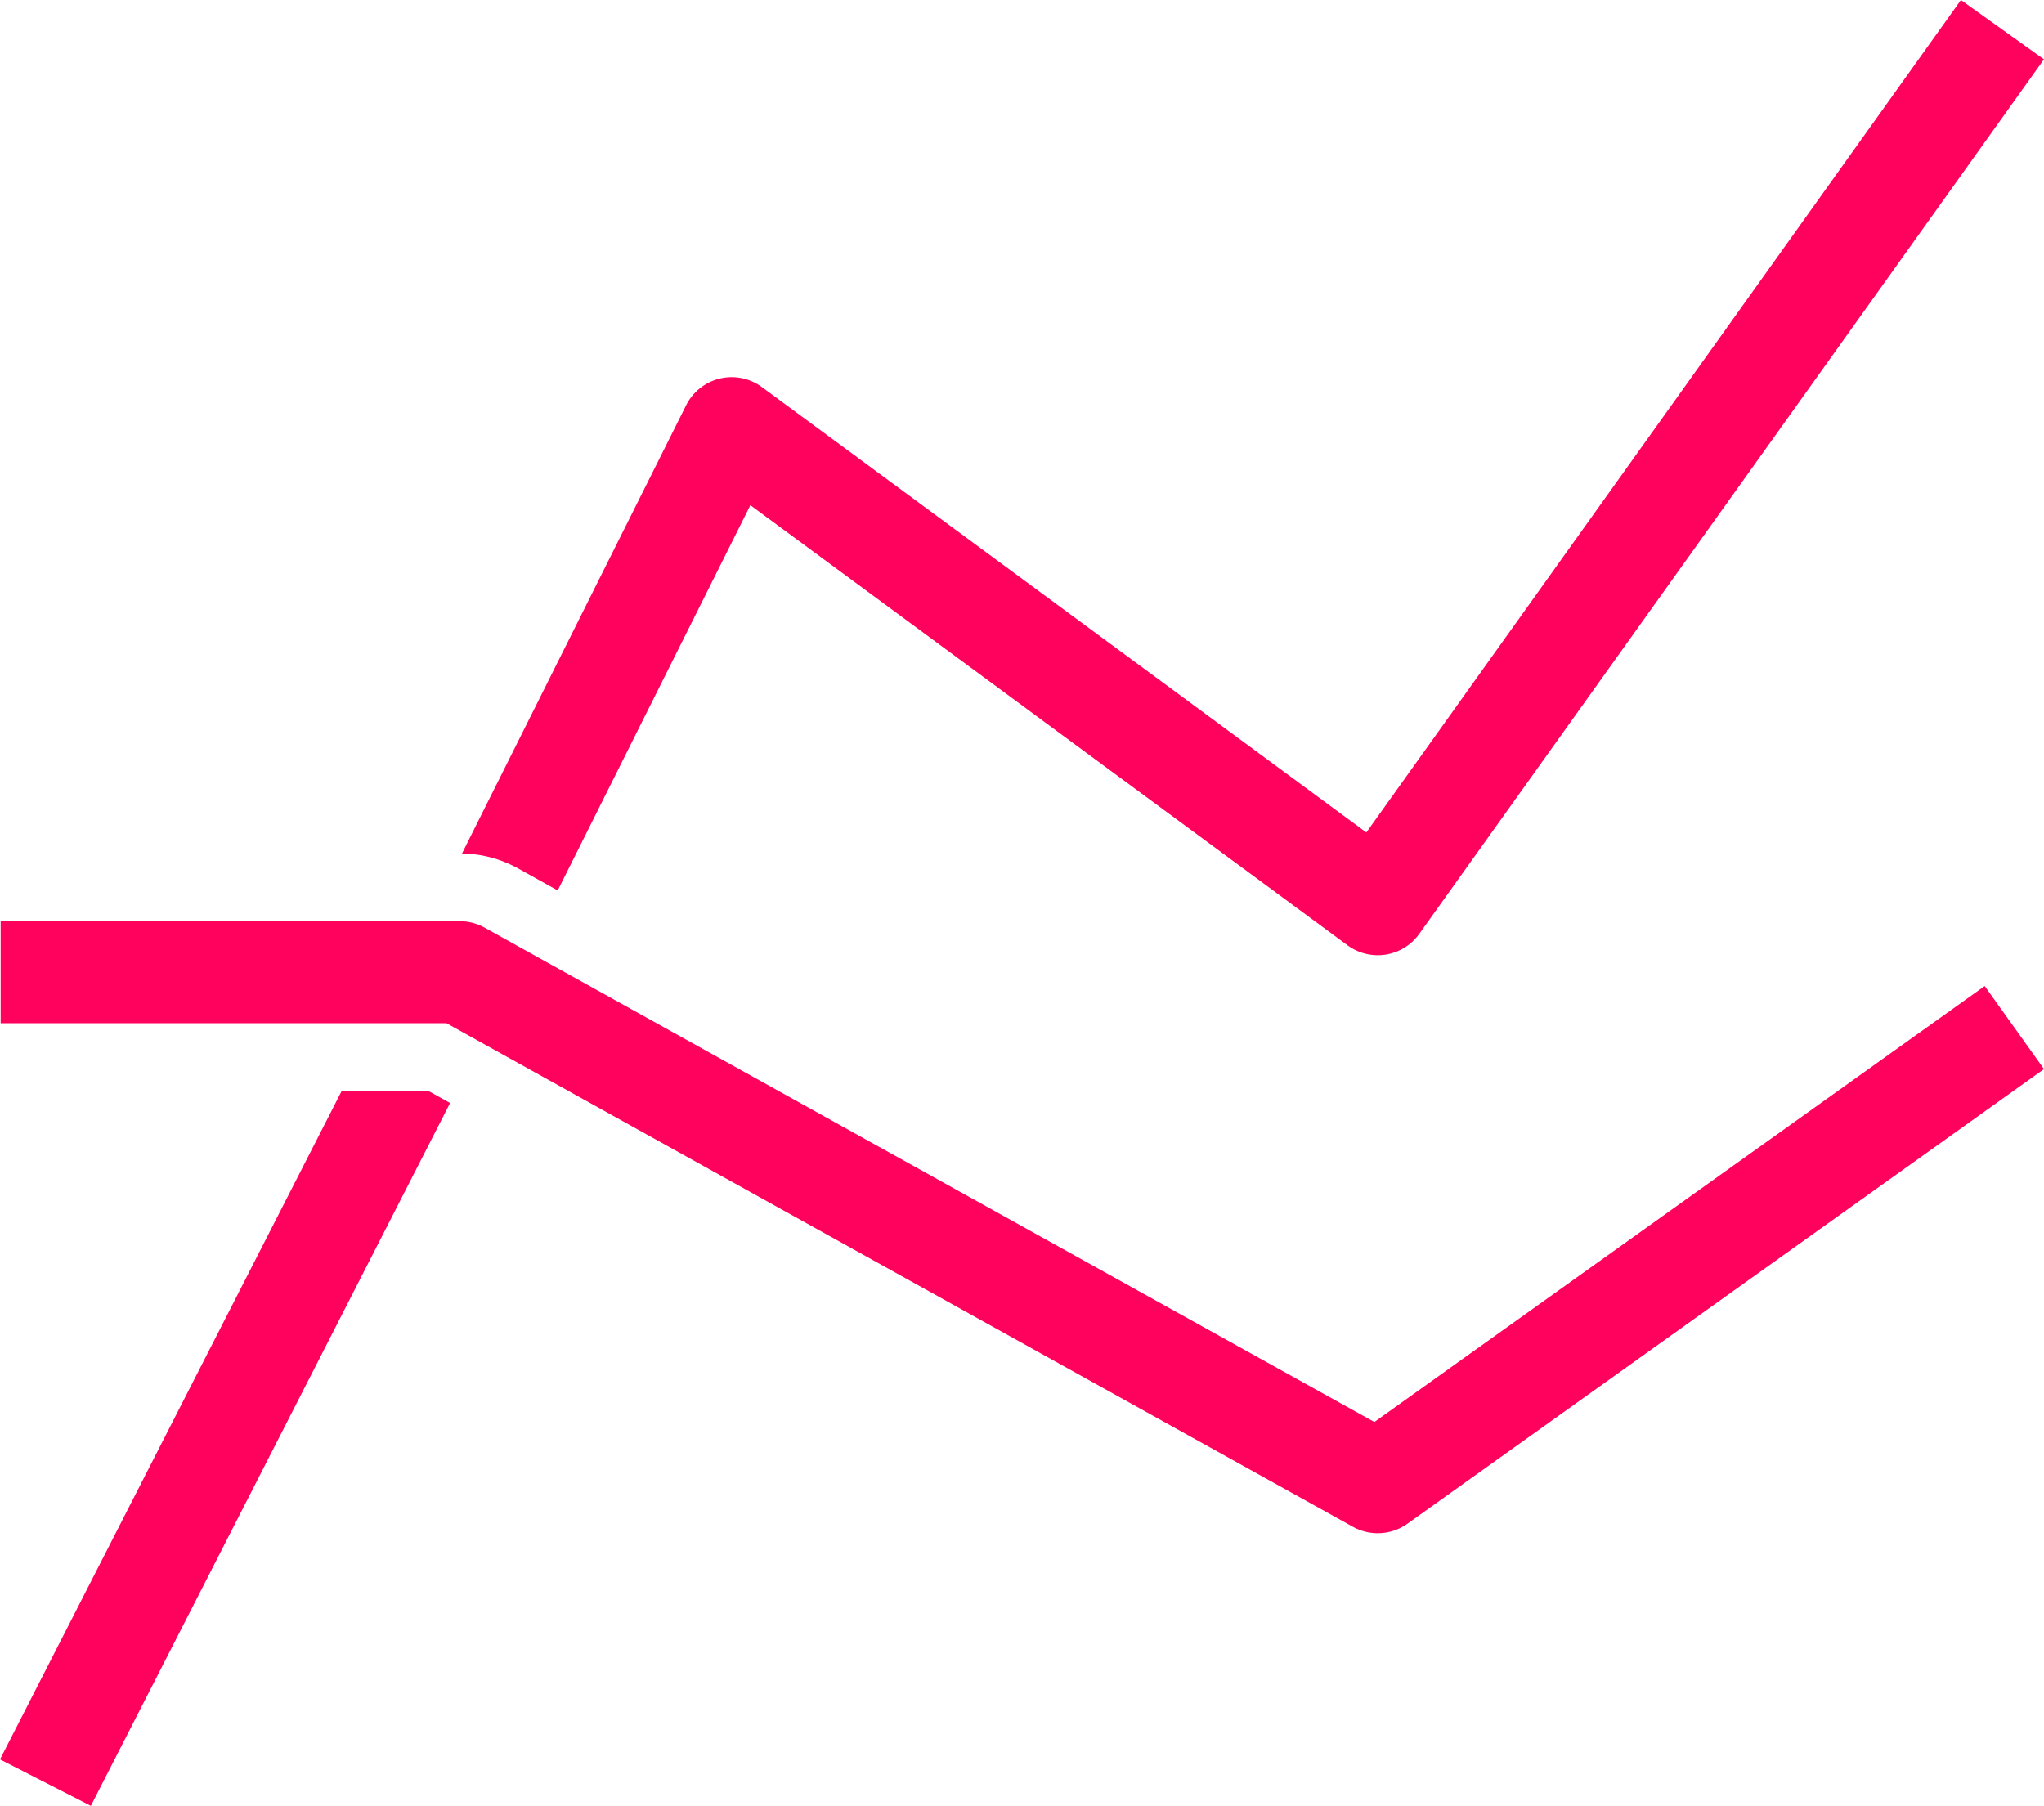
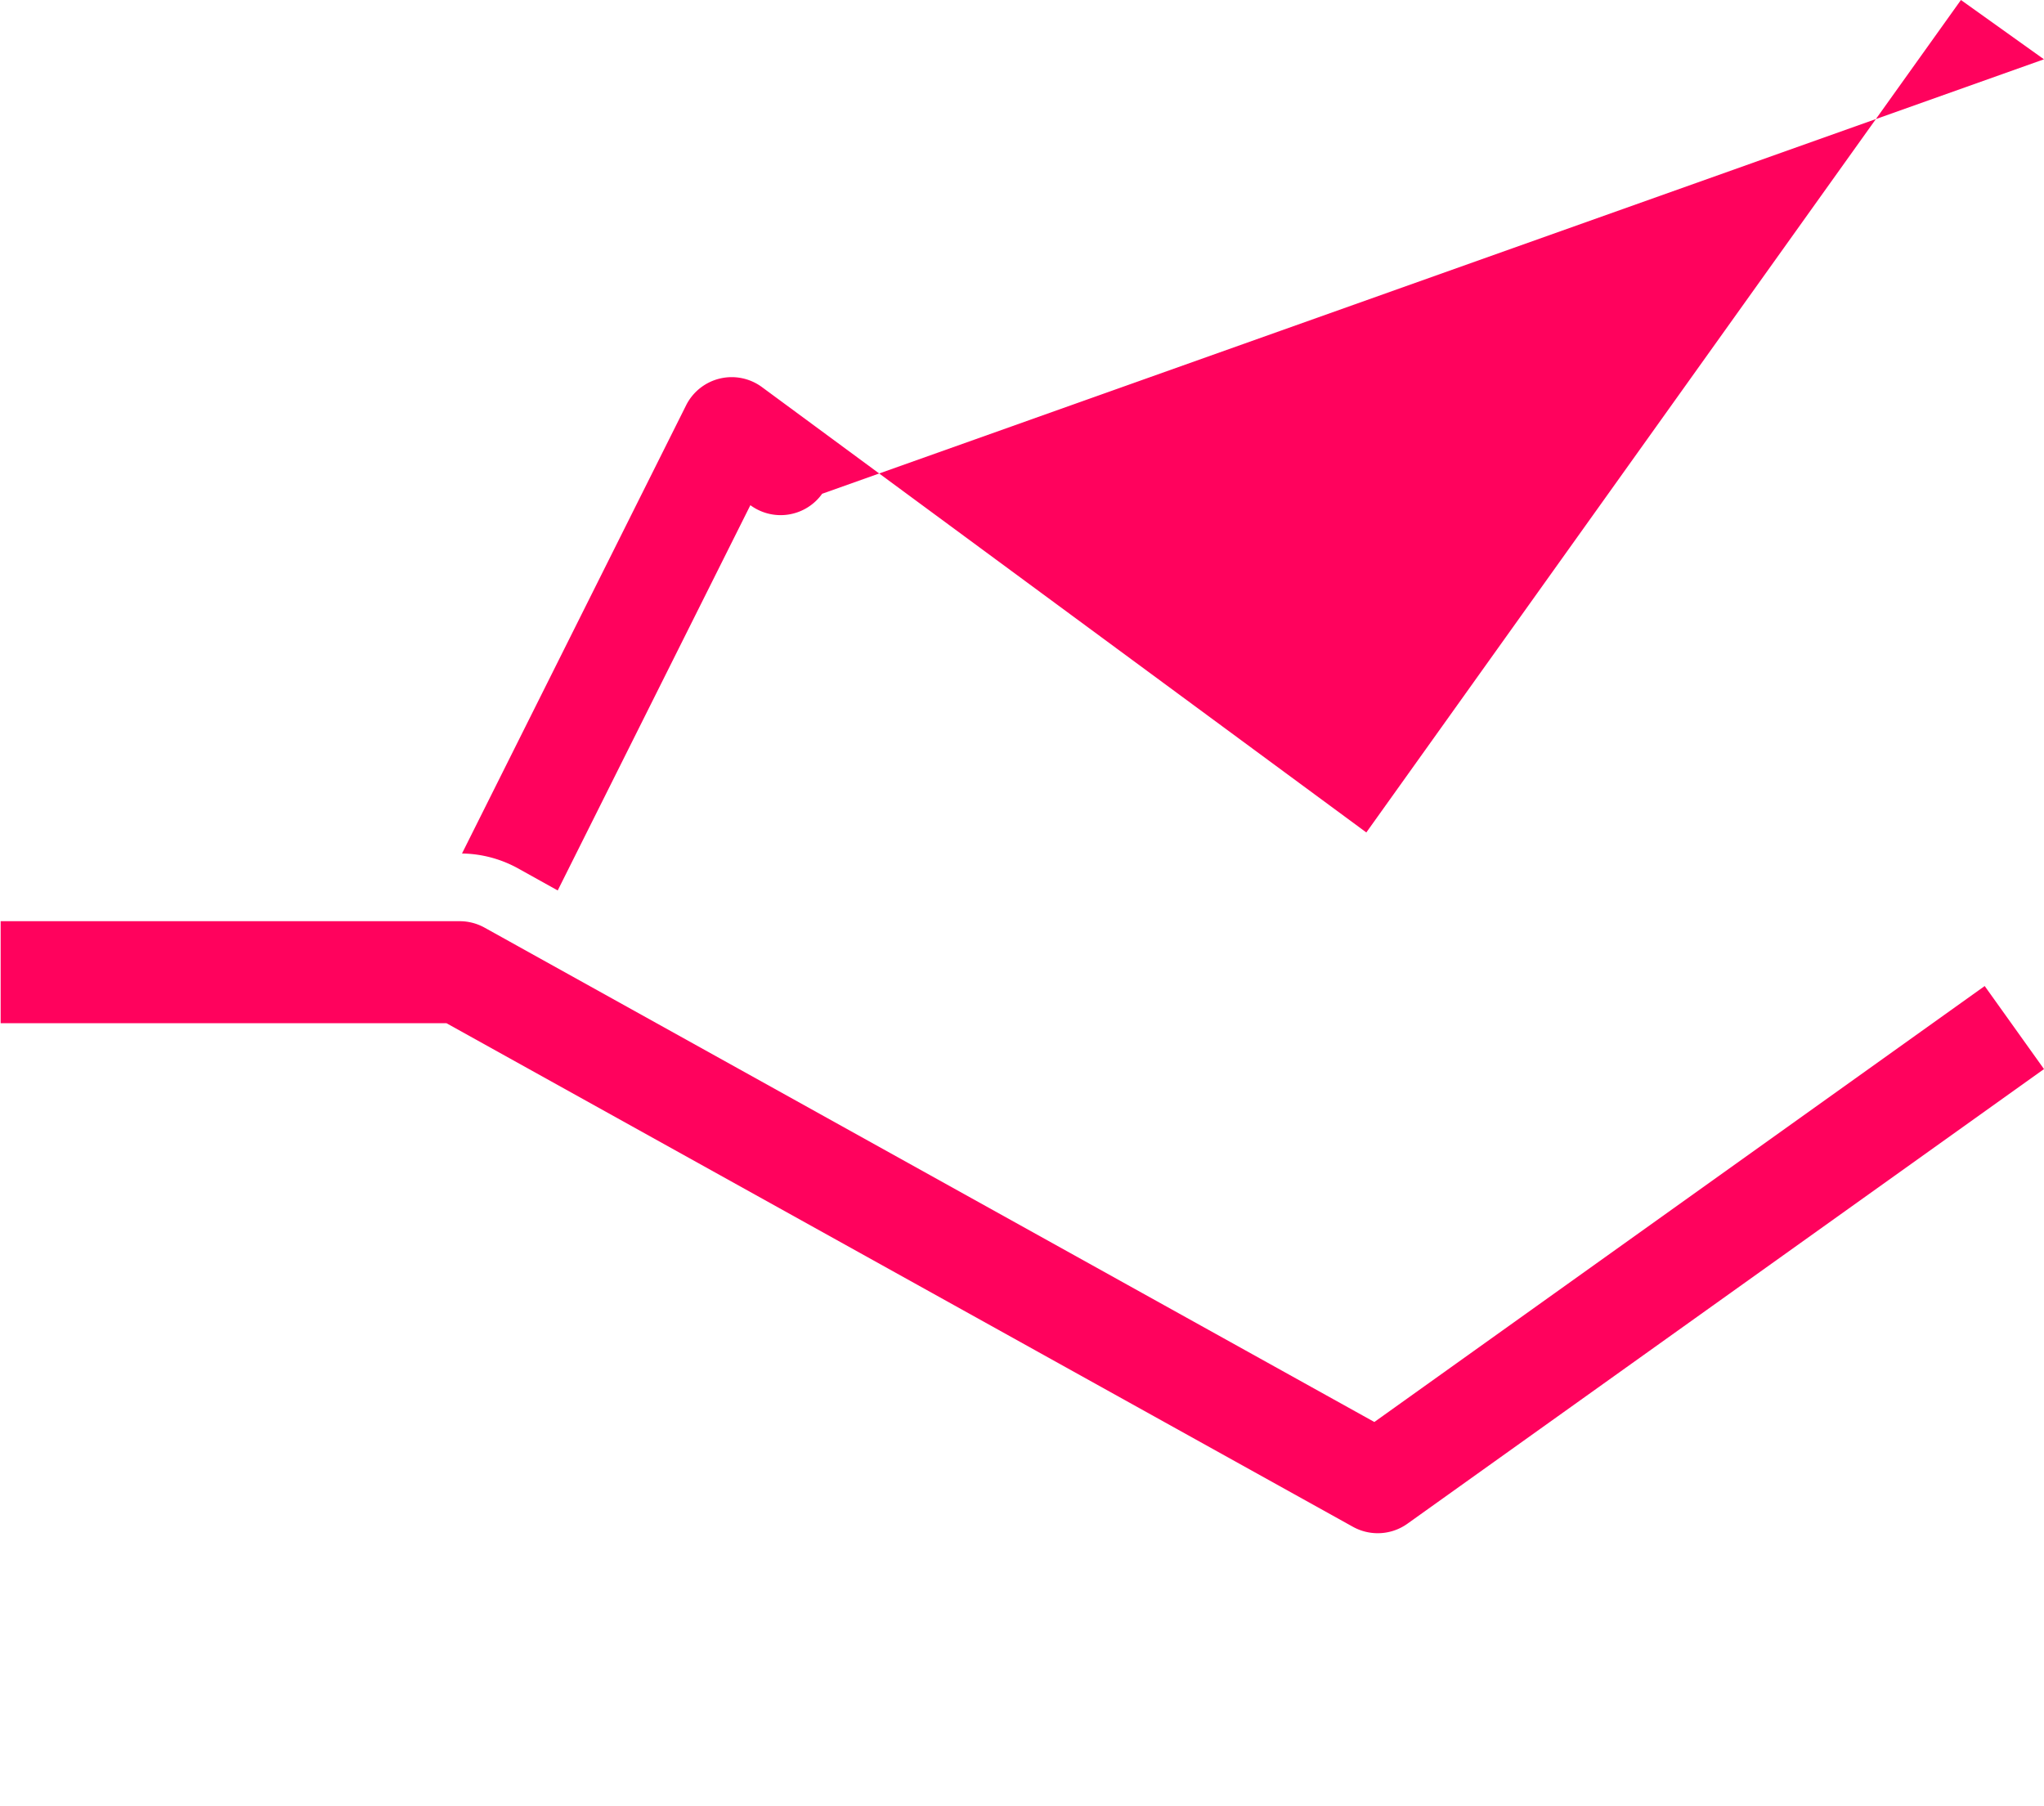
<svg xmlns="http://www.w3.org/2000/svg" width="60.113" height="53.112" viewBox="0 0 60.113 53.112">
  <g id="vendite" transform="translate(-1.981 -5.907)">
-     <path id="Tracciato_11" data-name="Tracciato 11" d="M17.2,31.438l1.183.658,5.666-11.331L41.61,33.708a1.5,1.5,0,0,0,2.111-.336L62.093,7.651,59.651,5.907,42.164,30.39,24.39,17.292a1.5,1.5,0,0,0-2.232.537l-6.59,13.18a3.51,3.51,0,0,1,1.632.429Z" fill="#ff025d" />
-     <path id="Tracciato_12" data-name="Tracciato 12" d="M14.593,38H12.026L1.981,57.653l2.672,1.366L15.218,38.347Z" fill="#ff025d" />
+     <path id="Tracciato_11" data-name="Tracciato 11" d="M17.2,31.438l1.183.658,5.666-11.331a1.5,1.5,0,0,0,2.111-.336L62.093,7.651,59.651,5.907,42.164,30.39,24.39,17.292a1.5,1.5,0,0,0-2.232.537l-6.59,13.18a3.51,3.51,0,0,1,1.632.429Z" fill="#ff025d" />
    <path id="Tracciato_13" data-name="Tracciato 13" d="M42.5,51a1.506,1.506,0,0,1-.729-.188L15.111,36H2V33H15.5a1.51,1.51,0,0,1,.729.188L42.4,47.729,60.35,34.907l1.744,2.442L43.372,50.721A1.5,1.5,0,0,1,42.5,51Z" fill="#ff025d" />
  </g>
</svg>